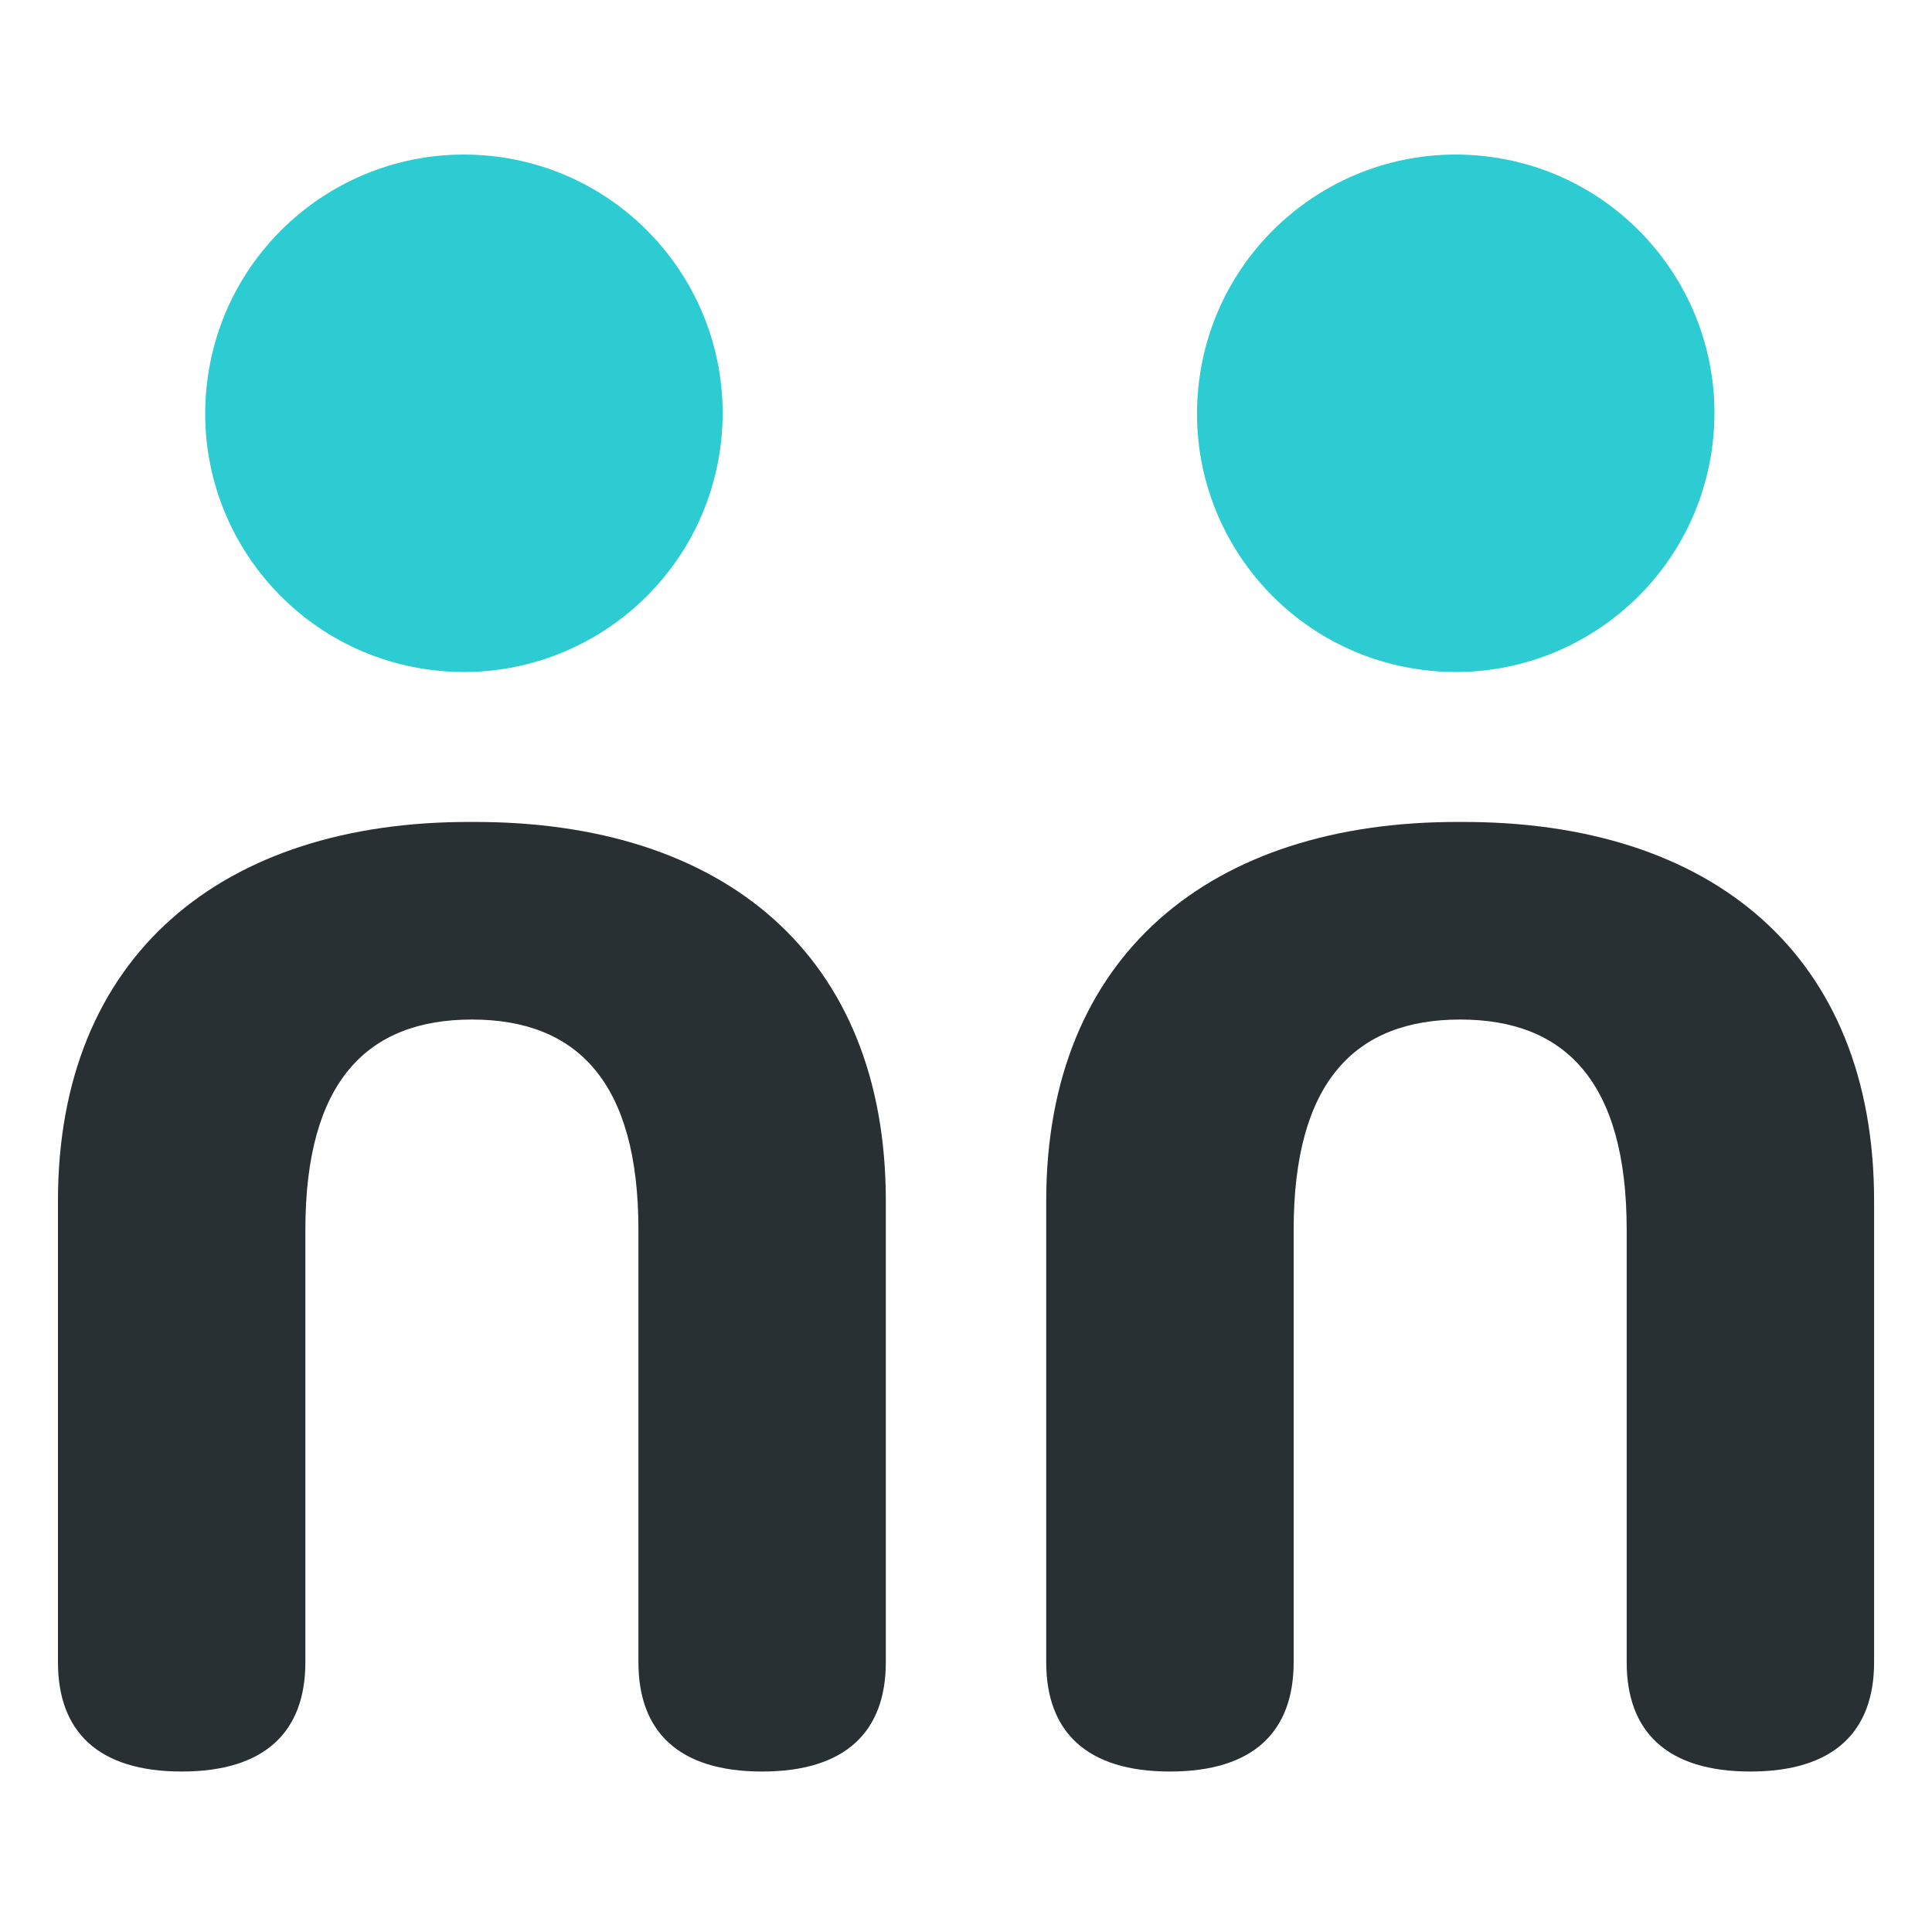
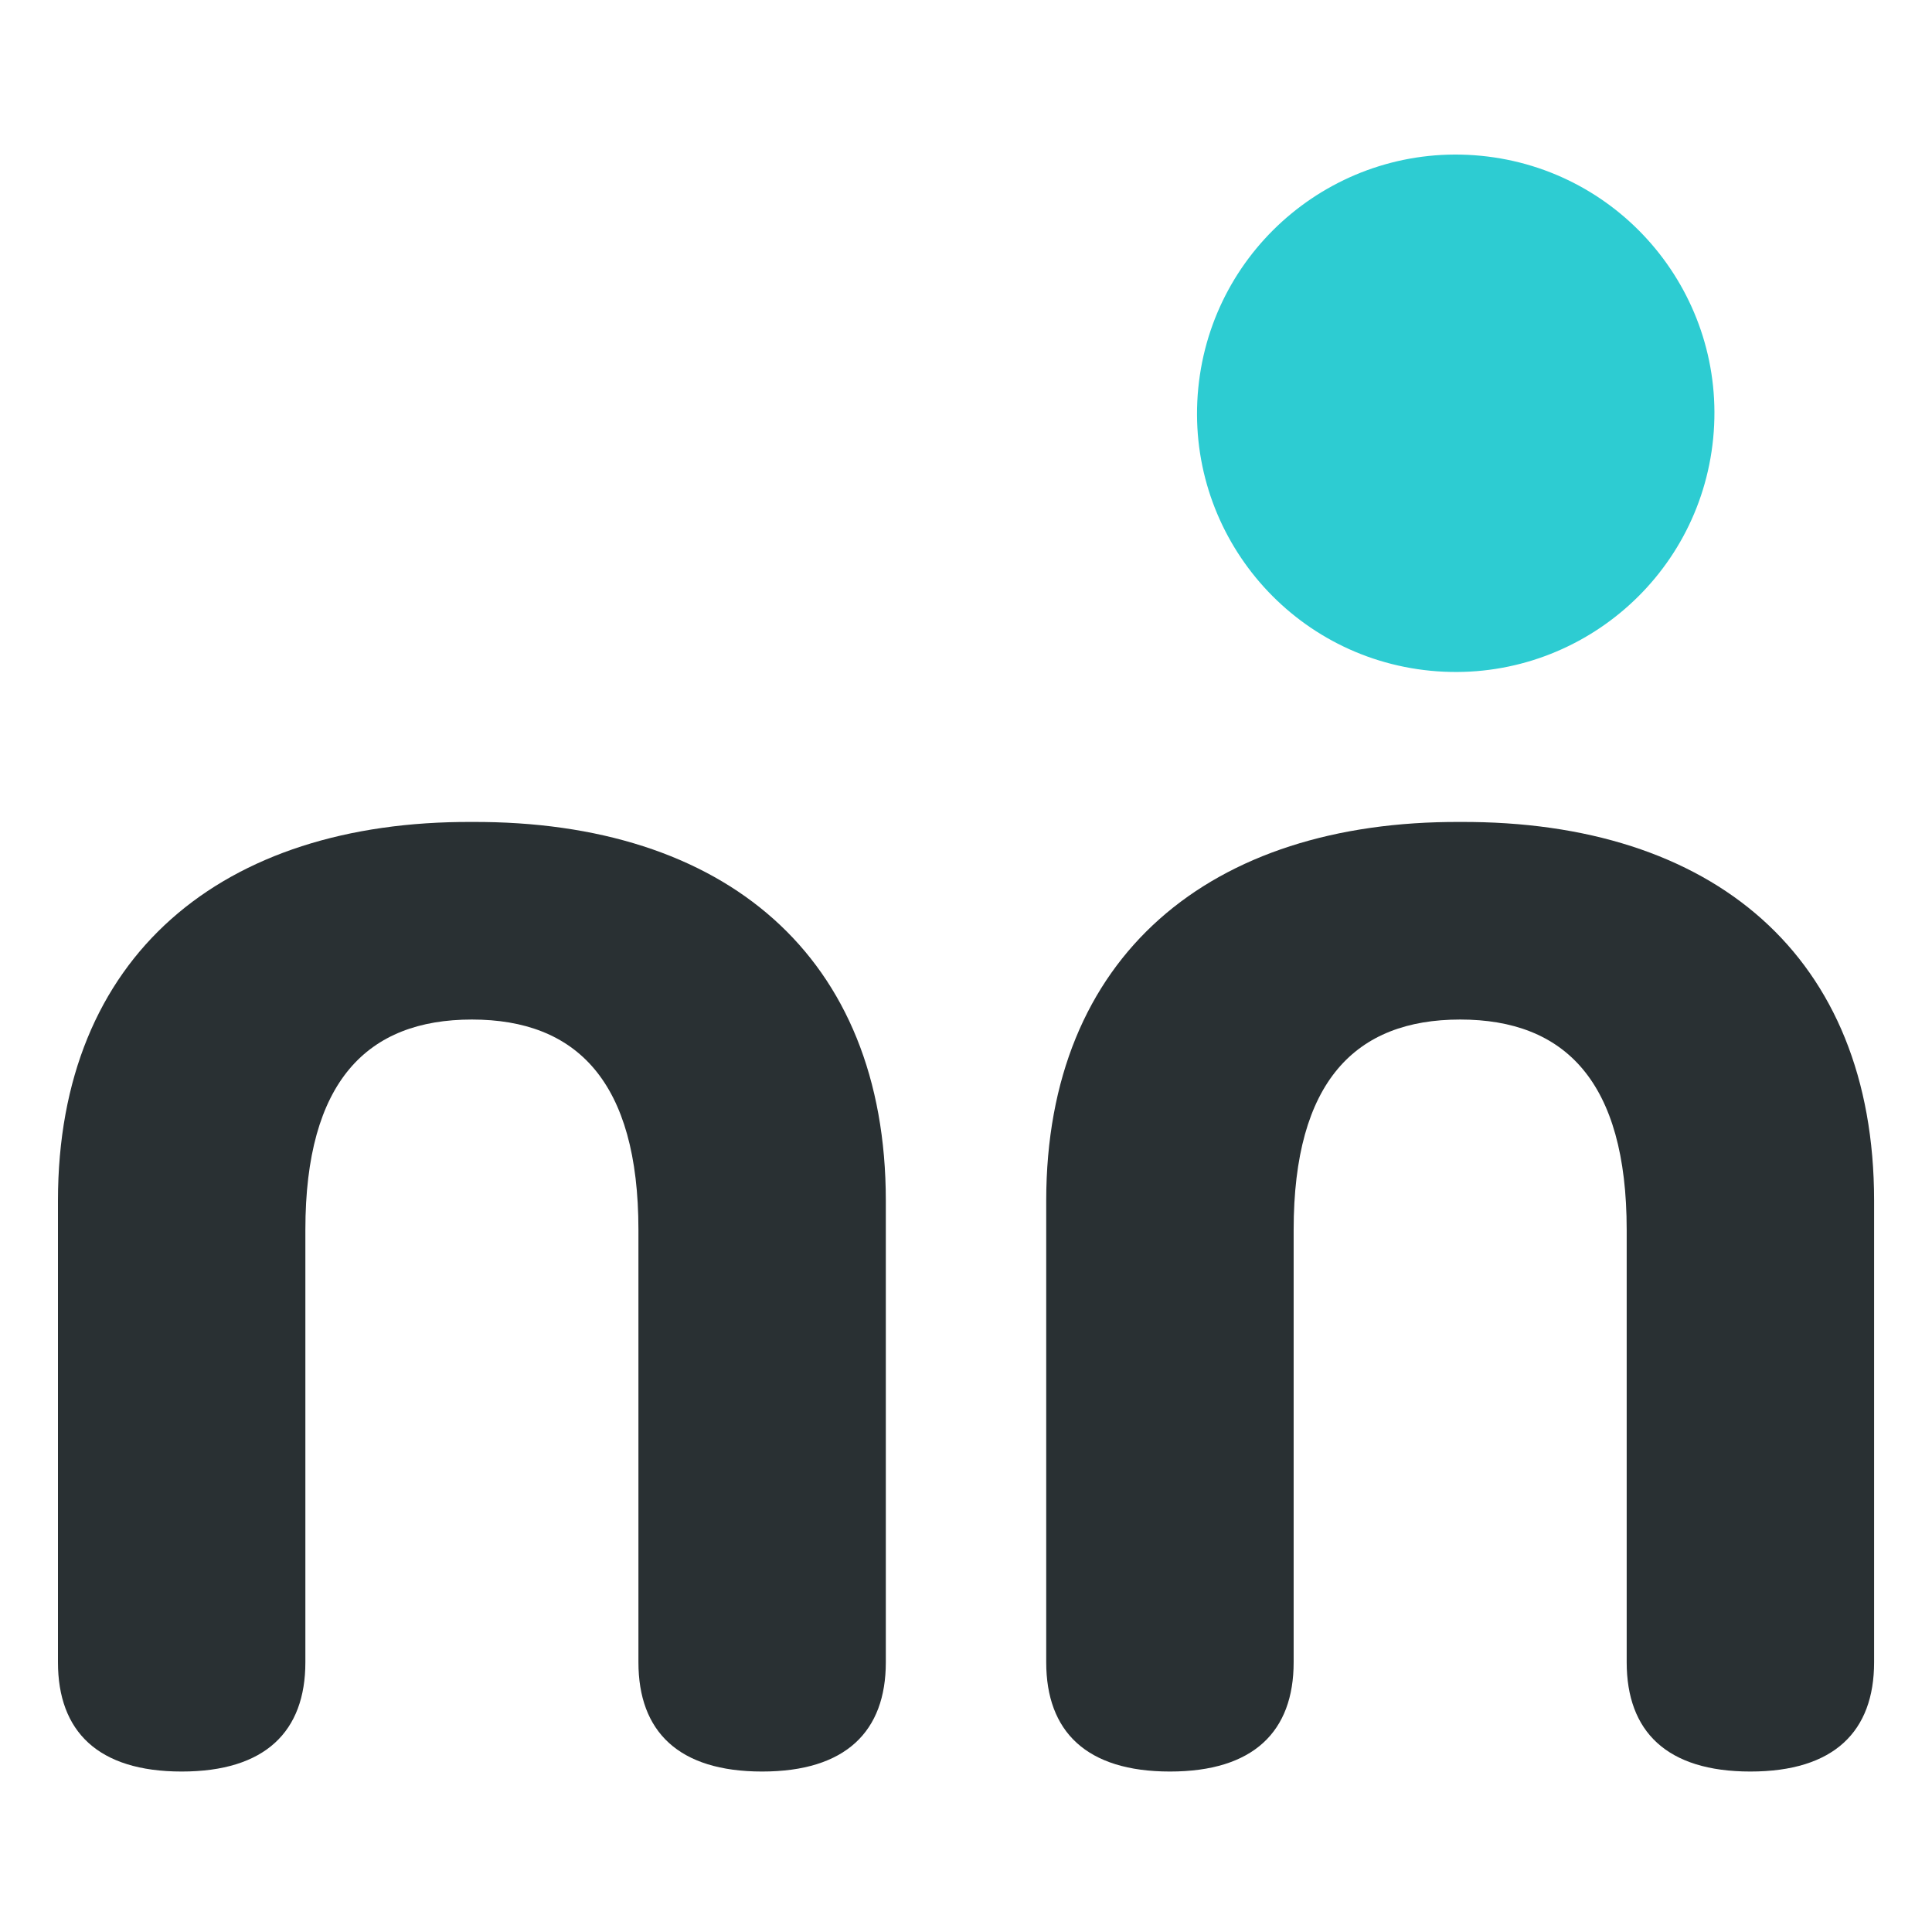
<svg xmlns="http://www.w3.org/2000/svg" width="100" height="100" viewBox="0 0 100 100" fill="none">
  <path fill-rule="evenodd" clip-rule="evenodd" d="M24.425 42.544C11.492 42.485 3 49.472 3 62.149V86.038C3 89.62 5.073 91.694 9.404 91.694C13.736 91.694 15.806 89.62 15.806 86.038V63.656C15.806 55.974 19.008 52.771 24.425 52.771C29.842 52.771 33.045 55.974 33.045 63.656V86.038C33.045 89.62 35.114 91.694 39.446 91.694C43.778 91.694 45.85 89.62 45.85 86.038V62.149C45.85 49.472 37.504 42.485 24.425 42.544Z" fill="#293033" />
  <path fill-rule="evenodd" clip-rule="evenodd" d="M75.578 42.544C62.644 42.485 54.152 49.472 54.152 62.149V86.038C54.152 89.62 56.225 91.694 60.556 91.694C64.889 91.694 66.959 89.62 66.959 86.038V63.656C66.959 55.974 70.16 52.771 75.578 52.771C80.996 52.771 84.197 55.974 84.197 63.656V86.038C84.197 89.62 86.267 91.694 90.599 91.694C94.931 91.694 97.003 89.62 97.003 86.038V62.149C97.003 49.472 88.656 42.485 75.578 42.544Z" fill="#293033" />
-   <path fill-rule="evenodd" clip-rule="evenodd" d="M22.706 34.718C15.345 34.002 9.965 27.456 10.686 20.093C11.406 12.733 17.956 7.347 25.318 8.064C32.676 8.78 38.059 15.329 37.339 22.689C36.617 30.052 30.065 35.434 22.706 34.718Z" fill="#2DCCD2" />
  <path fill-rule="evenodd" clip-rule="evenodd" d="M74.042 34.718C66.681 34.002 61.301 27.456 62.022 20.093C62.743 12.733 69.293 7.347 76.654 8.064C84.012 8.78 89.395 15.329 88.674 22.689C87.953 30.052 81.401 35.434 74.042 34.718Z" fill="#2DCCD2" />
</svg>